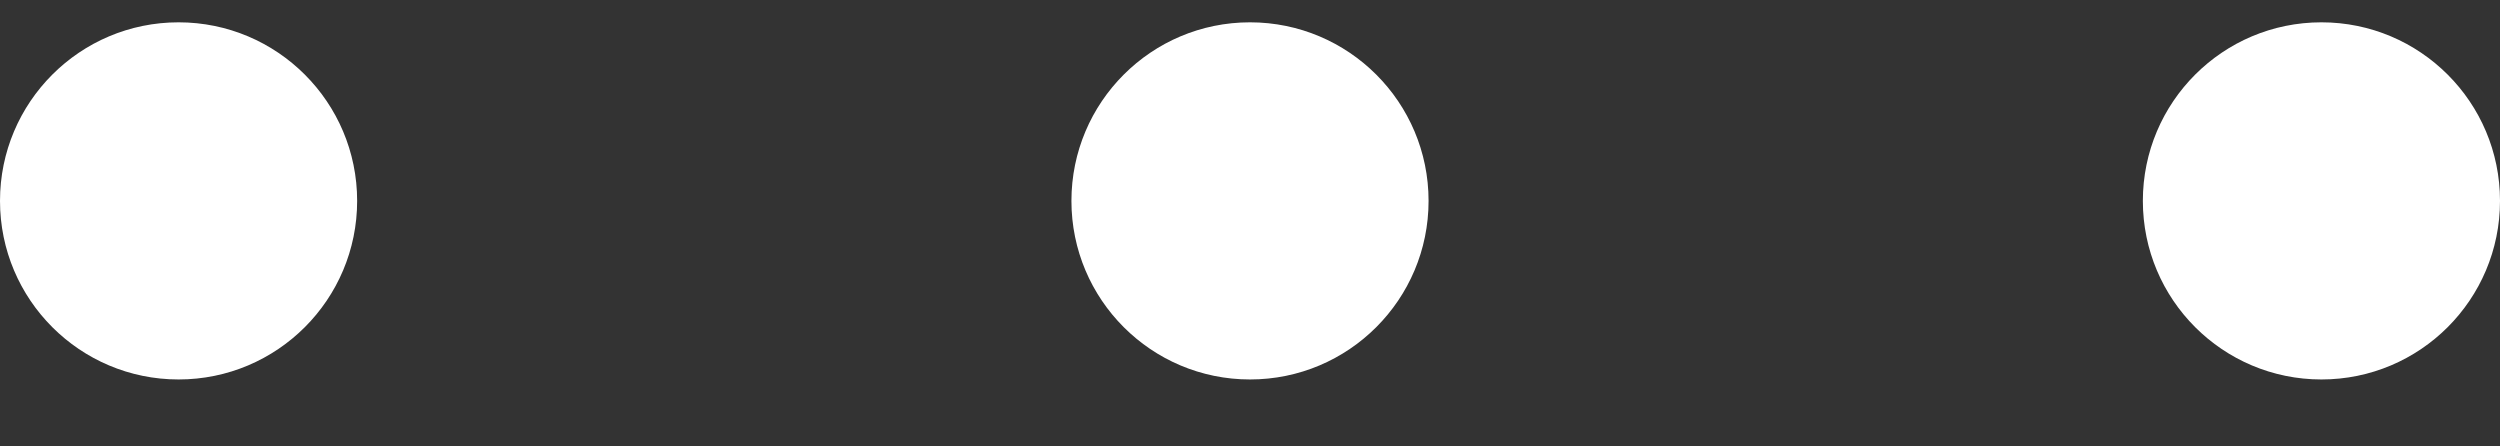
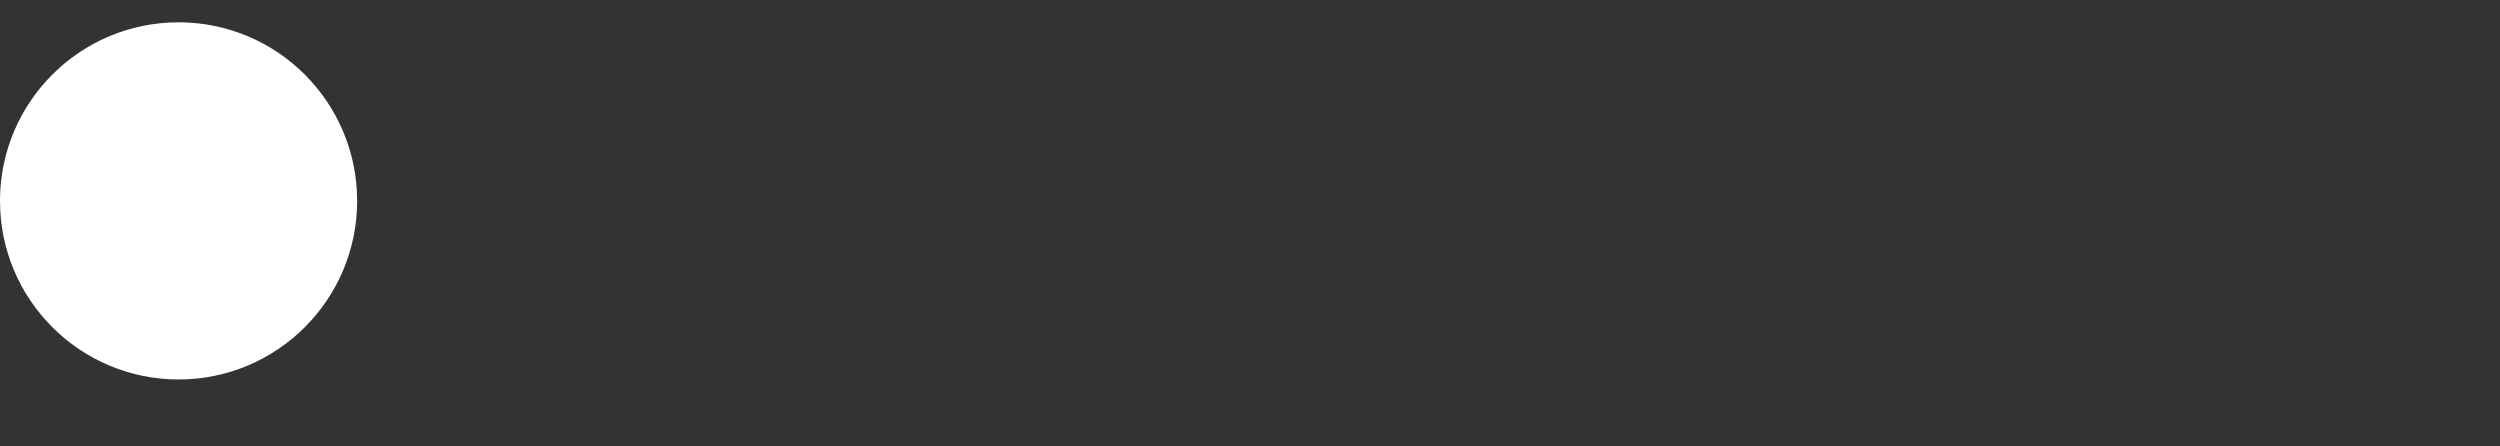
<svg xmlns="http://www.w3.org/2000/svg" width="28" height="5" viewBox="0 0 28 5" fill="none">
  <rect x="0" y="0" width="28" height="5" fill="#333333" stroke="none" />
  <circle cx="2" cy="2.25" r="2" fill="white" />
-   <circle cx="14" cy="2.25" r="2" fill="white" />
-   <circle cx="26" cy="2.25" r="2" fill="white" />
</svg>